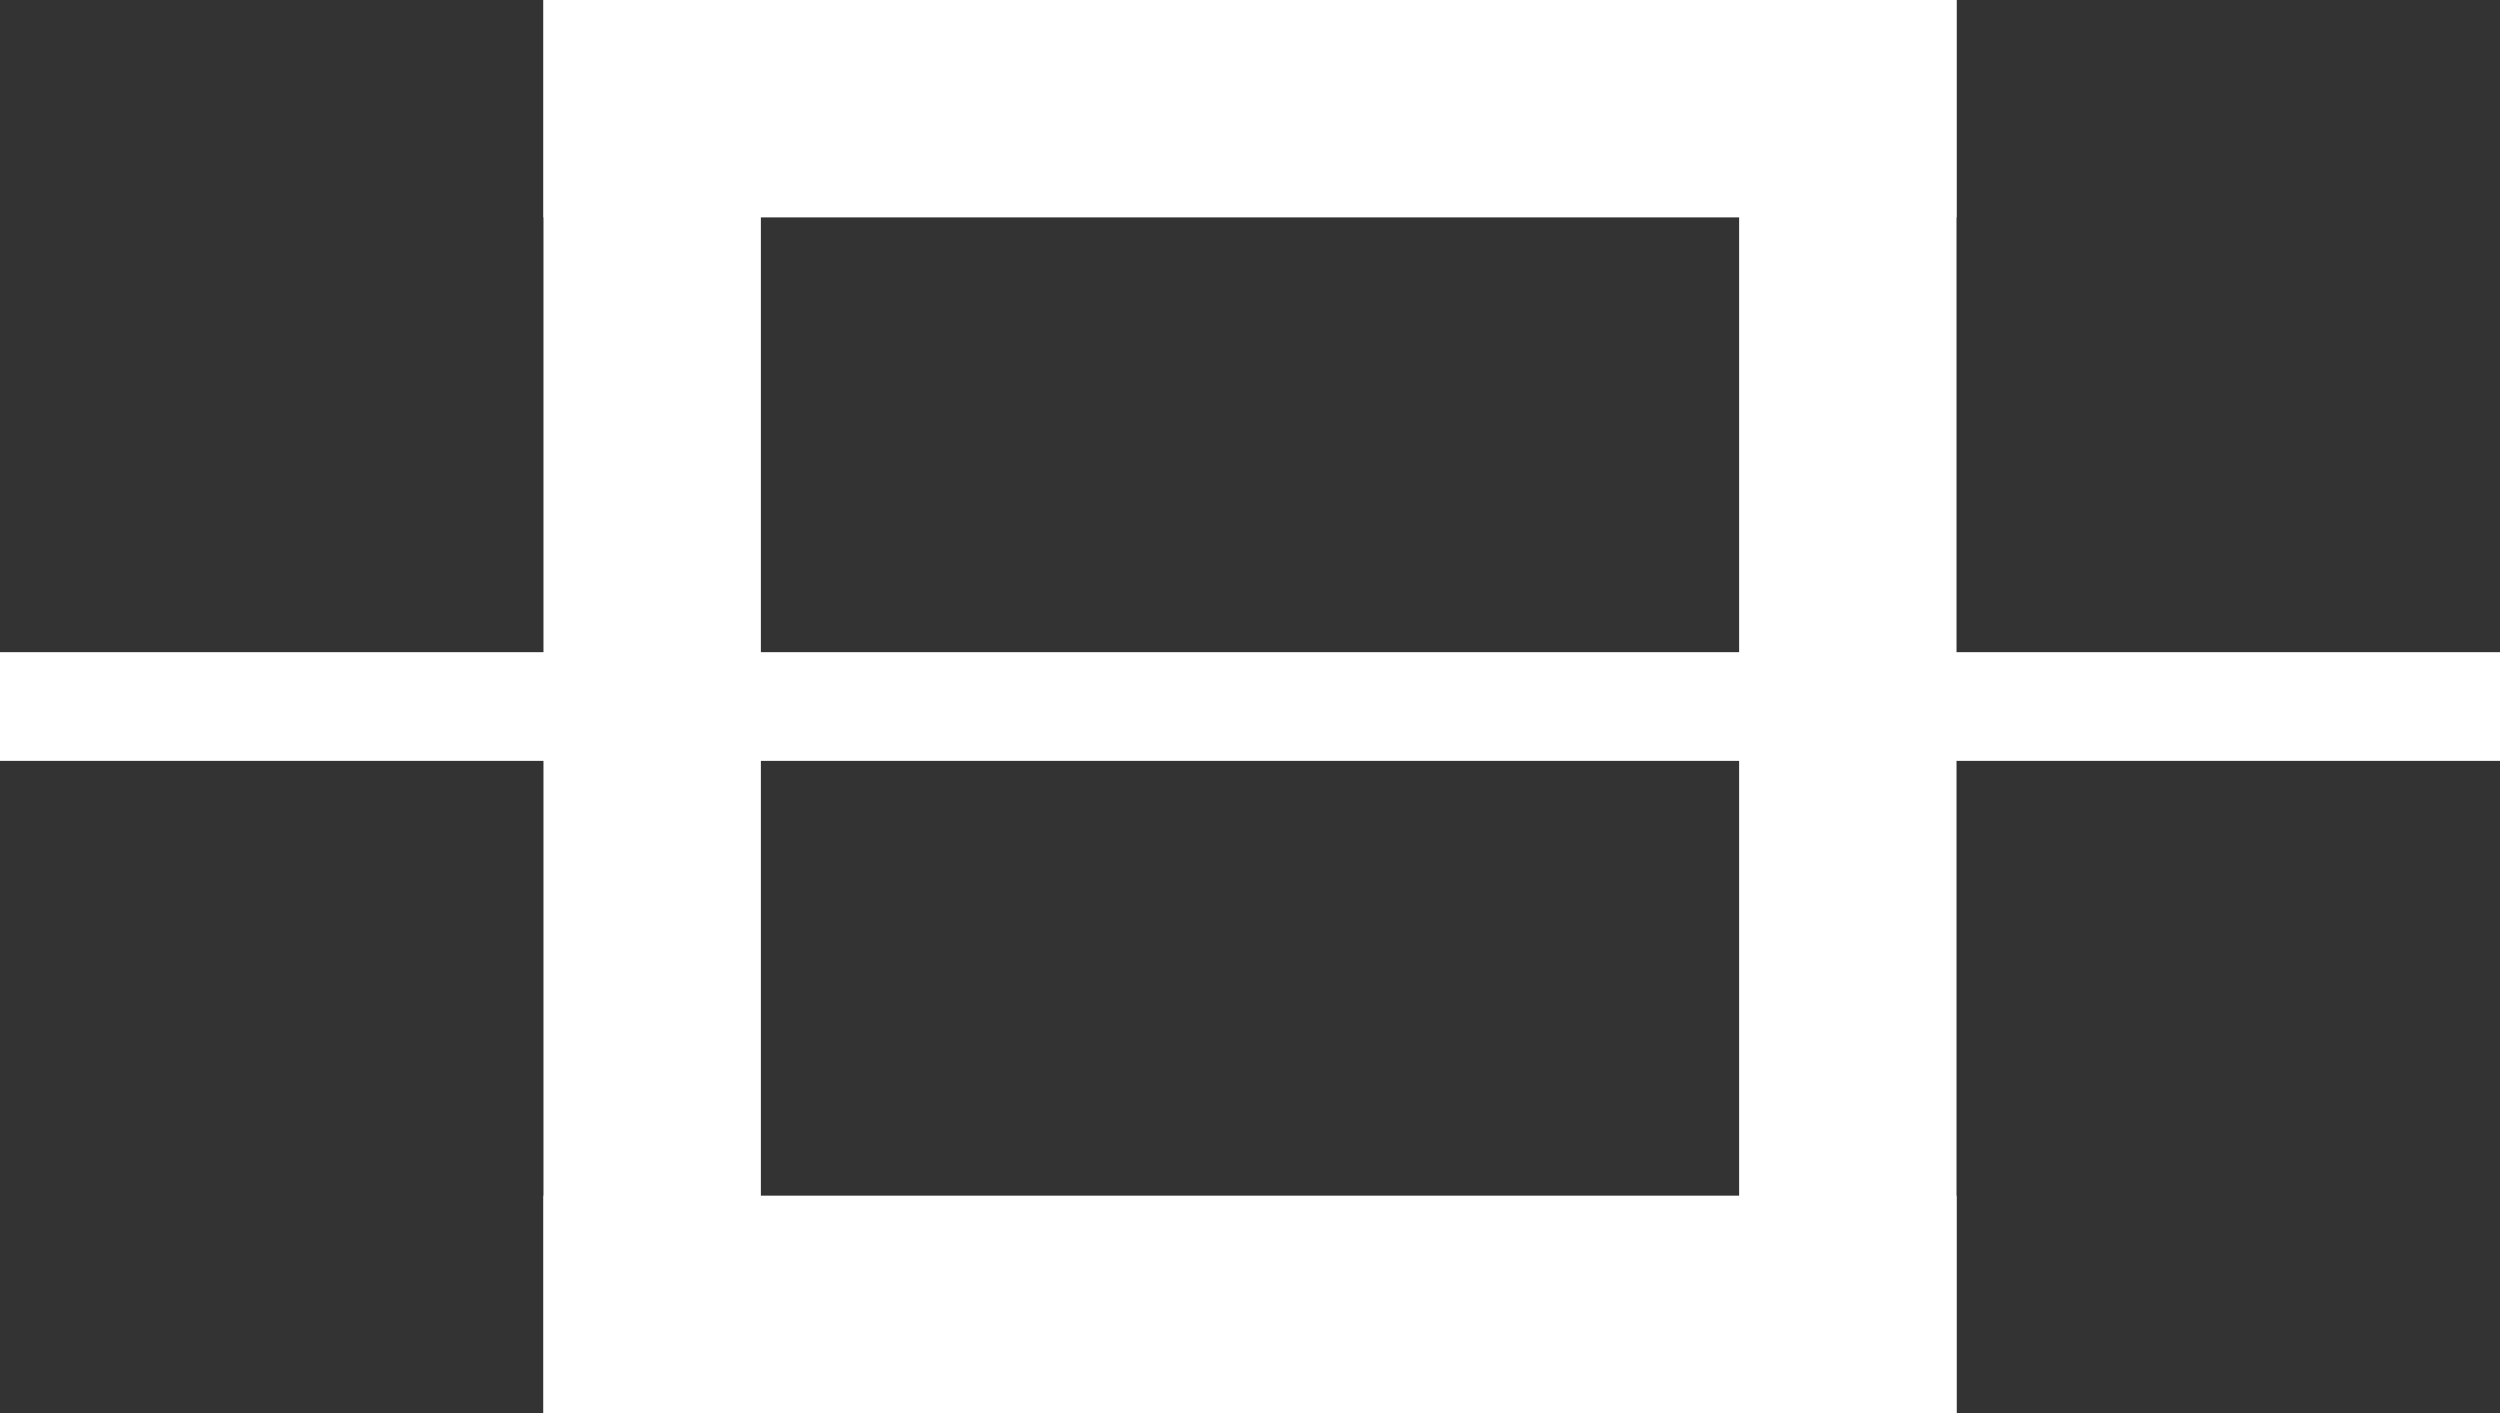
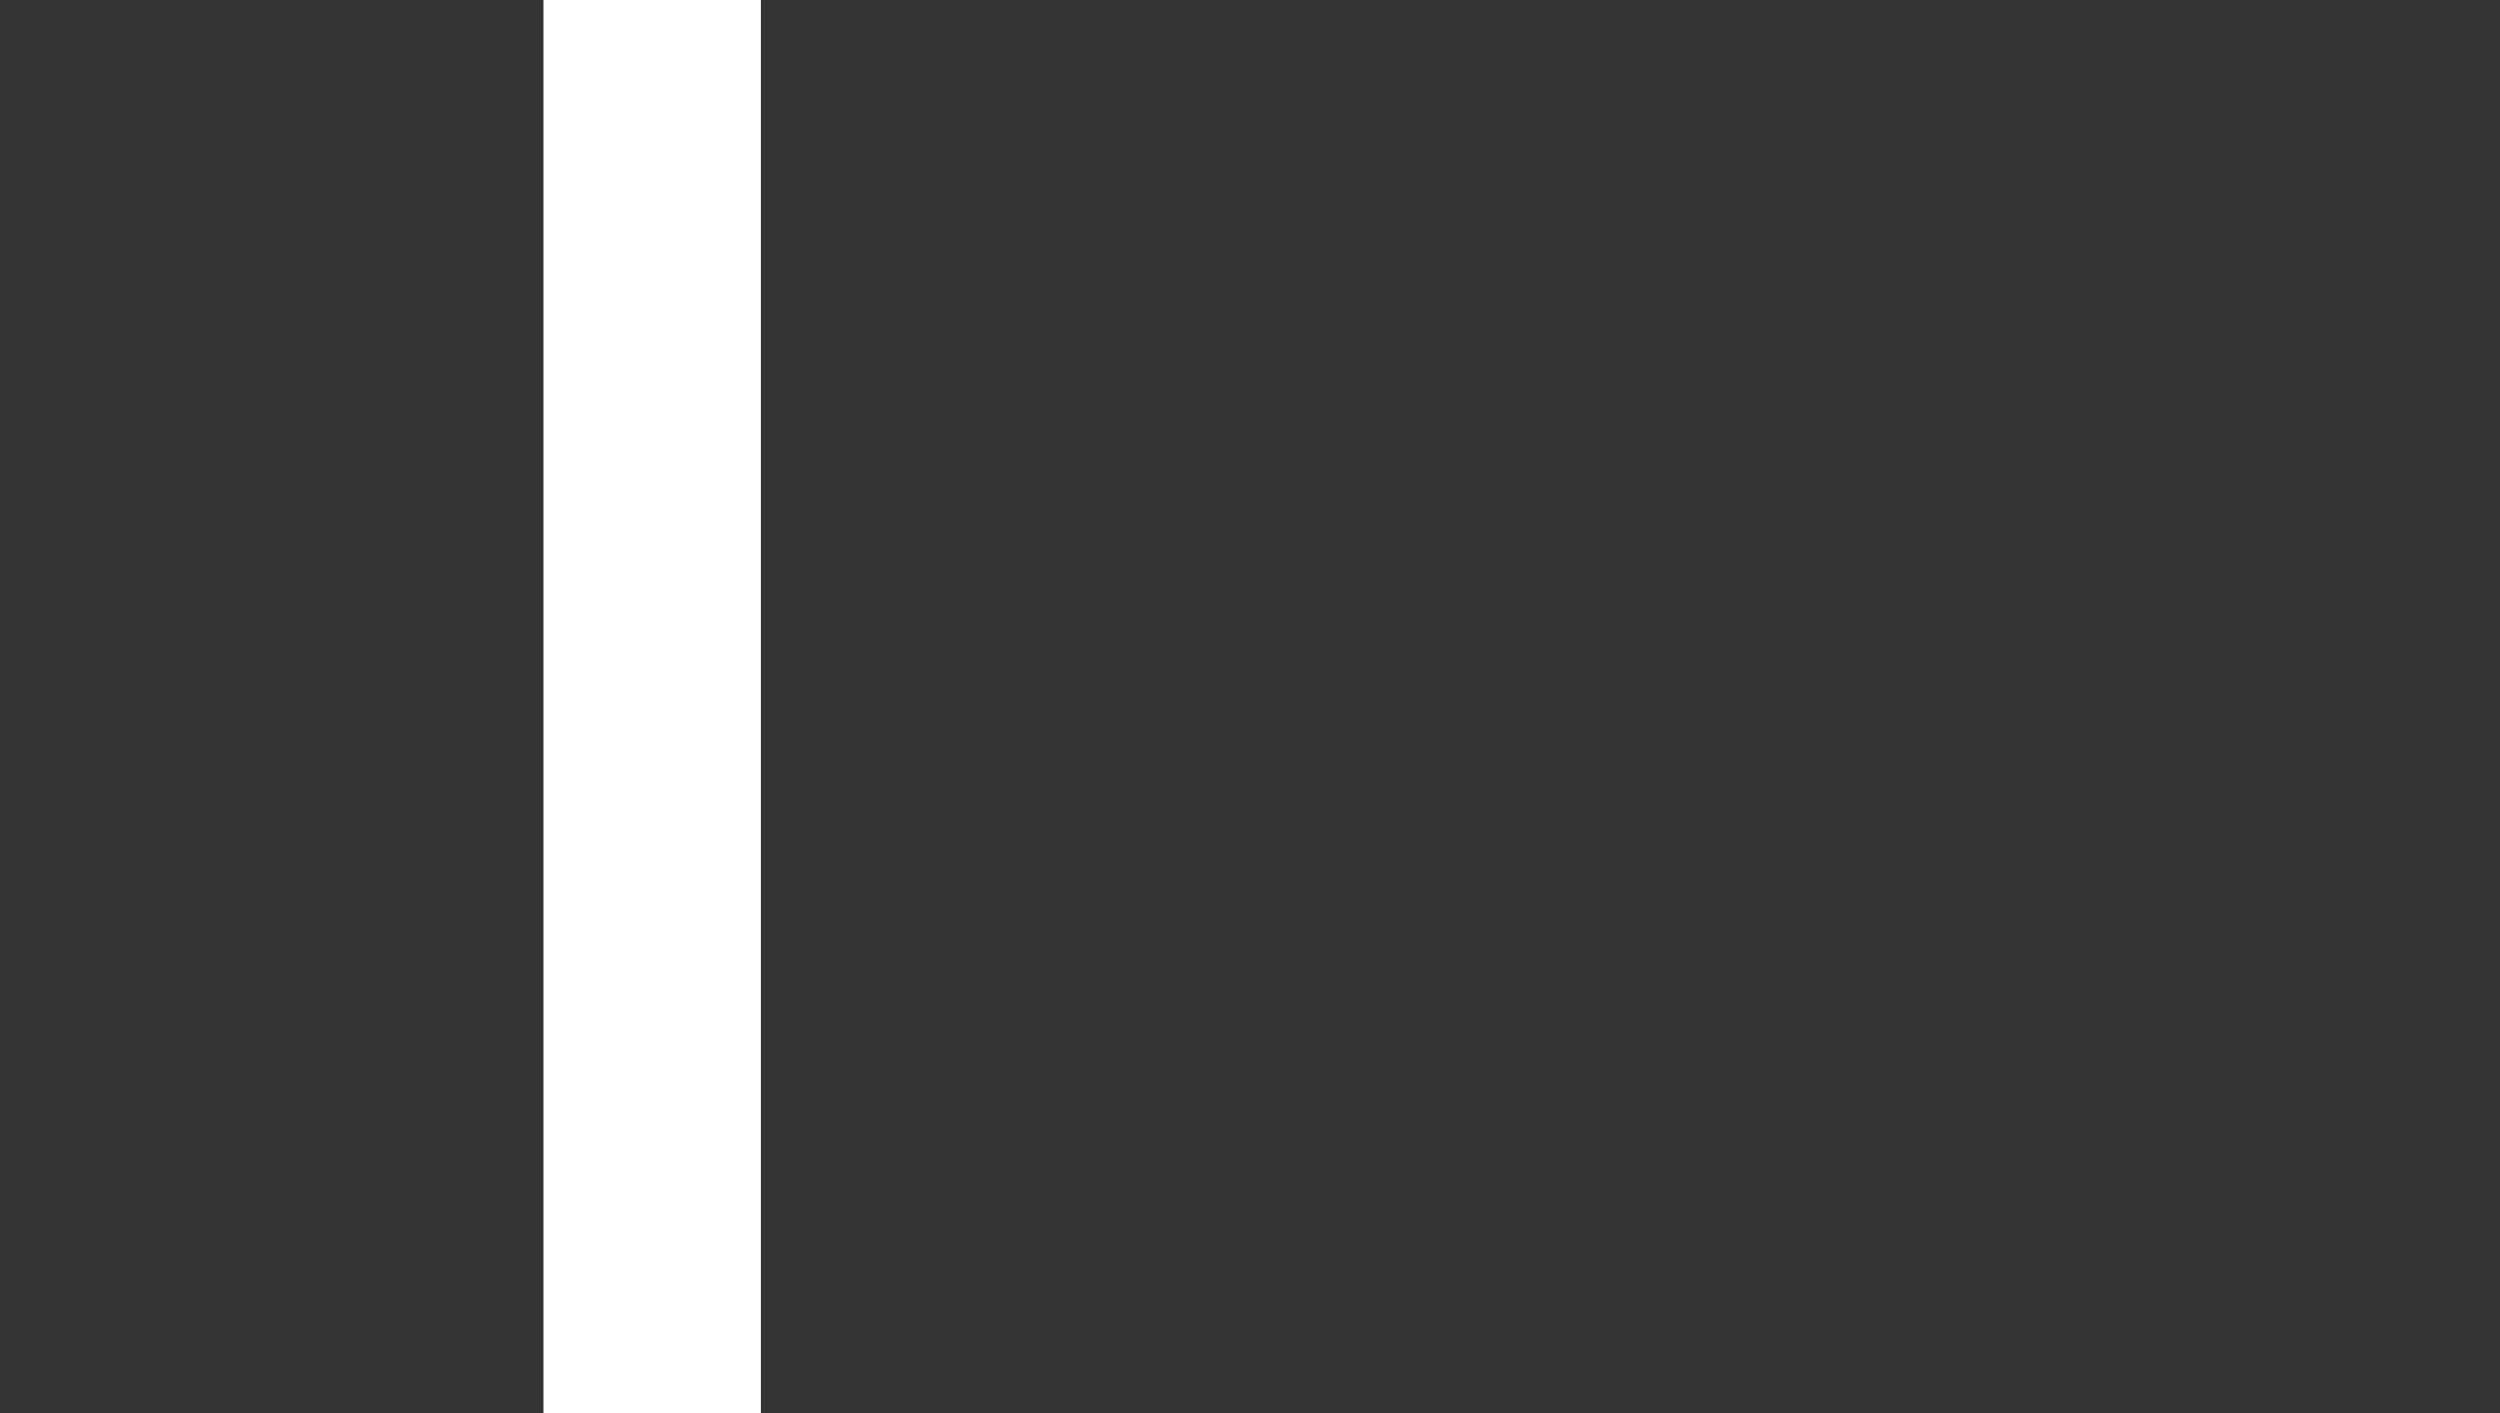
<svg xmlns="http://www.w3.org/2000/svg" id="flip-y.svg" width="23" height="13" viewBox="0 0 23 13">
  <rect x="0" y="0" width="23" height="13" fill="#333333" stroke="none" />
  <defs>
    <style>
      .cls-1 {
        fill: #fff;
      }
    </style>
  </defs>
-   <rect id="Rectangle_74_copy_3" data-name="Rectangle 74 copy 3" class="cls-1" x="16" width="2" height="13" />
  <rect id="Rectangle_74_copy_7" data-name="Rectangle 74 copy 7" class="cls-1" x="5" width="2" height="13" />
-   <rect id="Rectangle_74_copy_4" data-name="Rectangle 74 copy 4" class="cls-1" x="5" y="11" width="13" height="2" />
-   <rect id="Rectangle_74_copy_5" data-name="Rectangle 74 copy 5" class="cls-1" x="5" width="13" height="2" />
-   <rect id="Rectangle_74_copy_6" data-name="Rectangle 74 copy 6" class="cls-1" y="6" width="23" height="1" />
</svg>